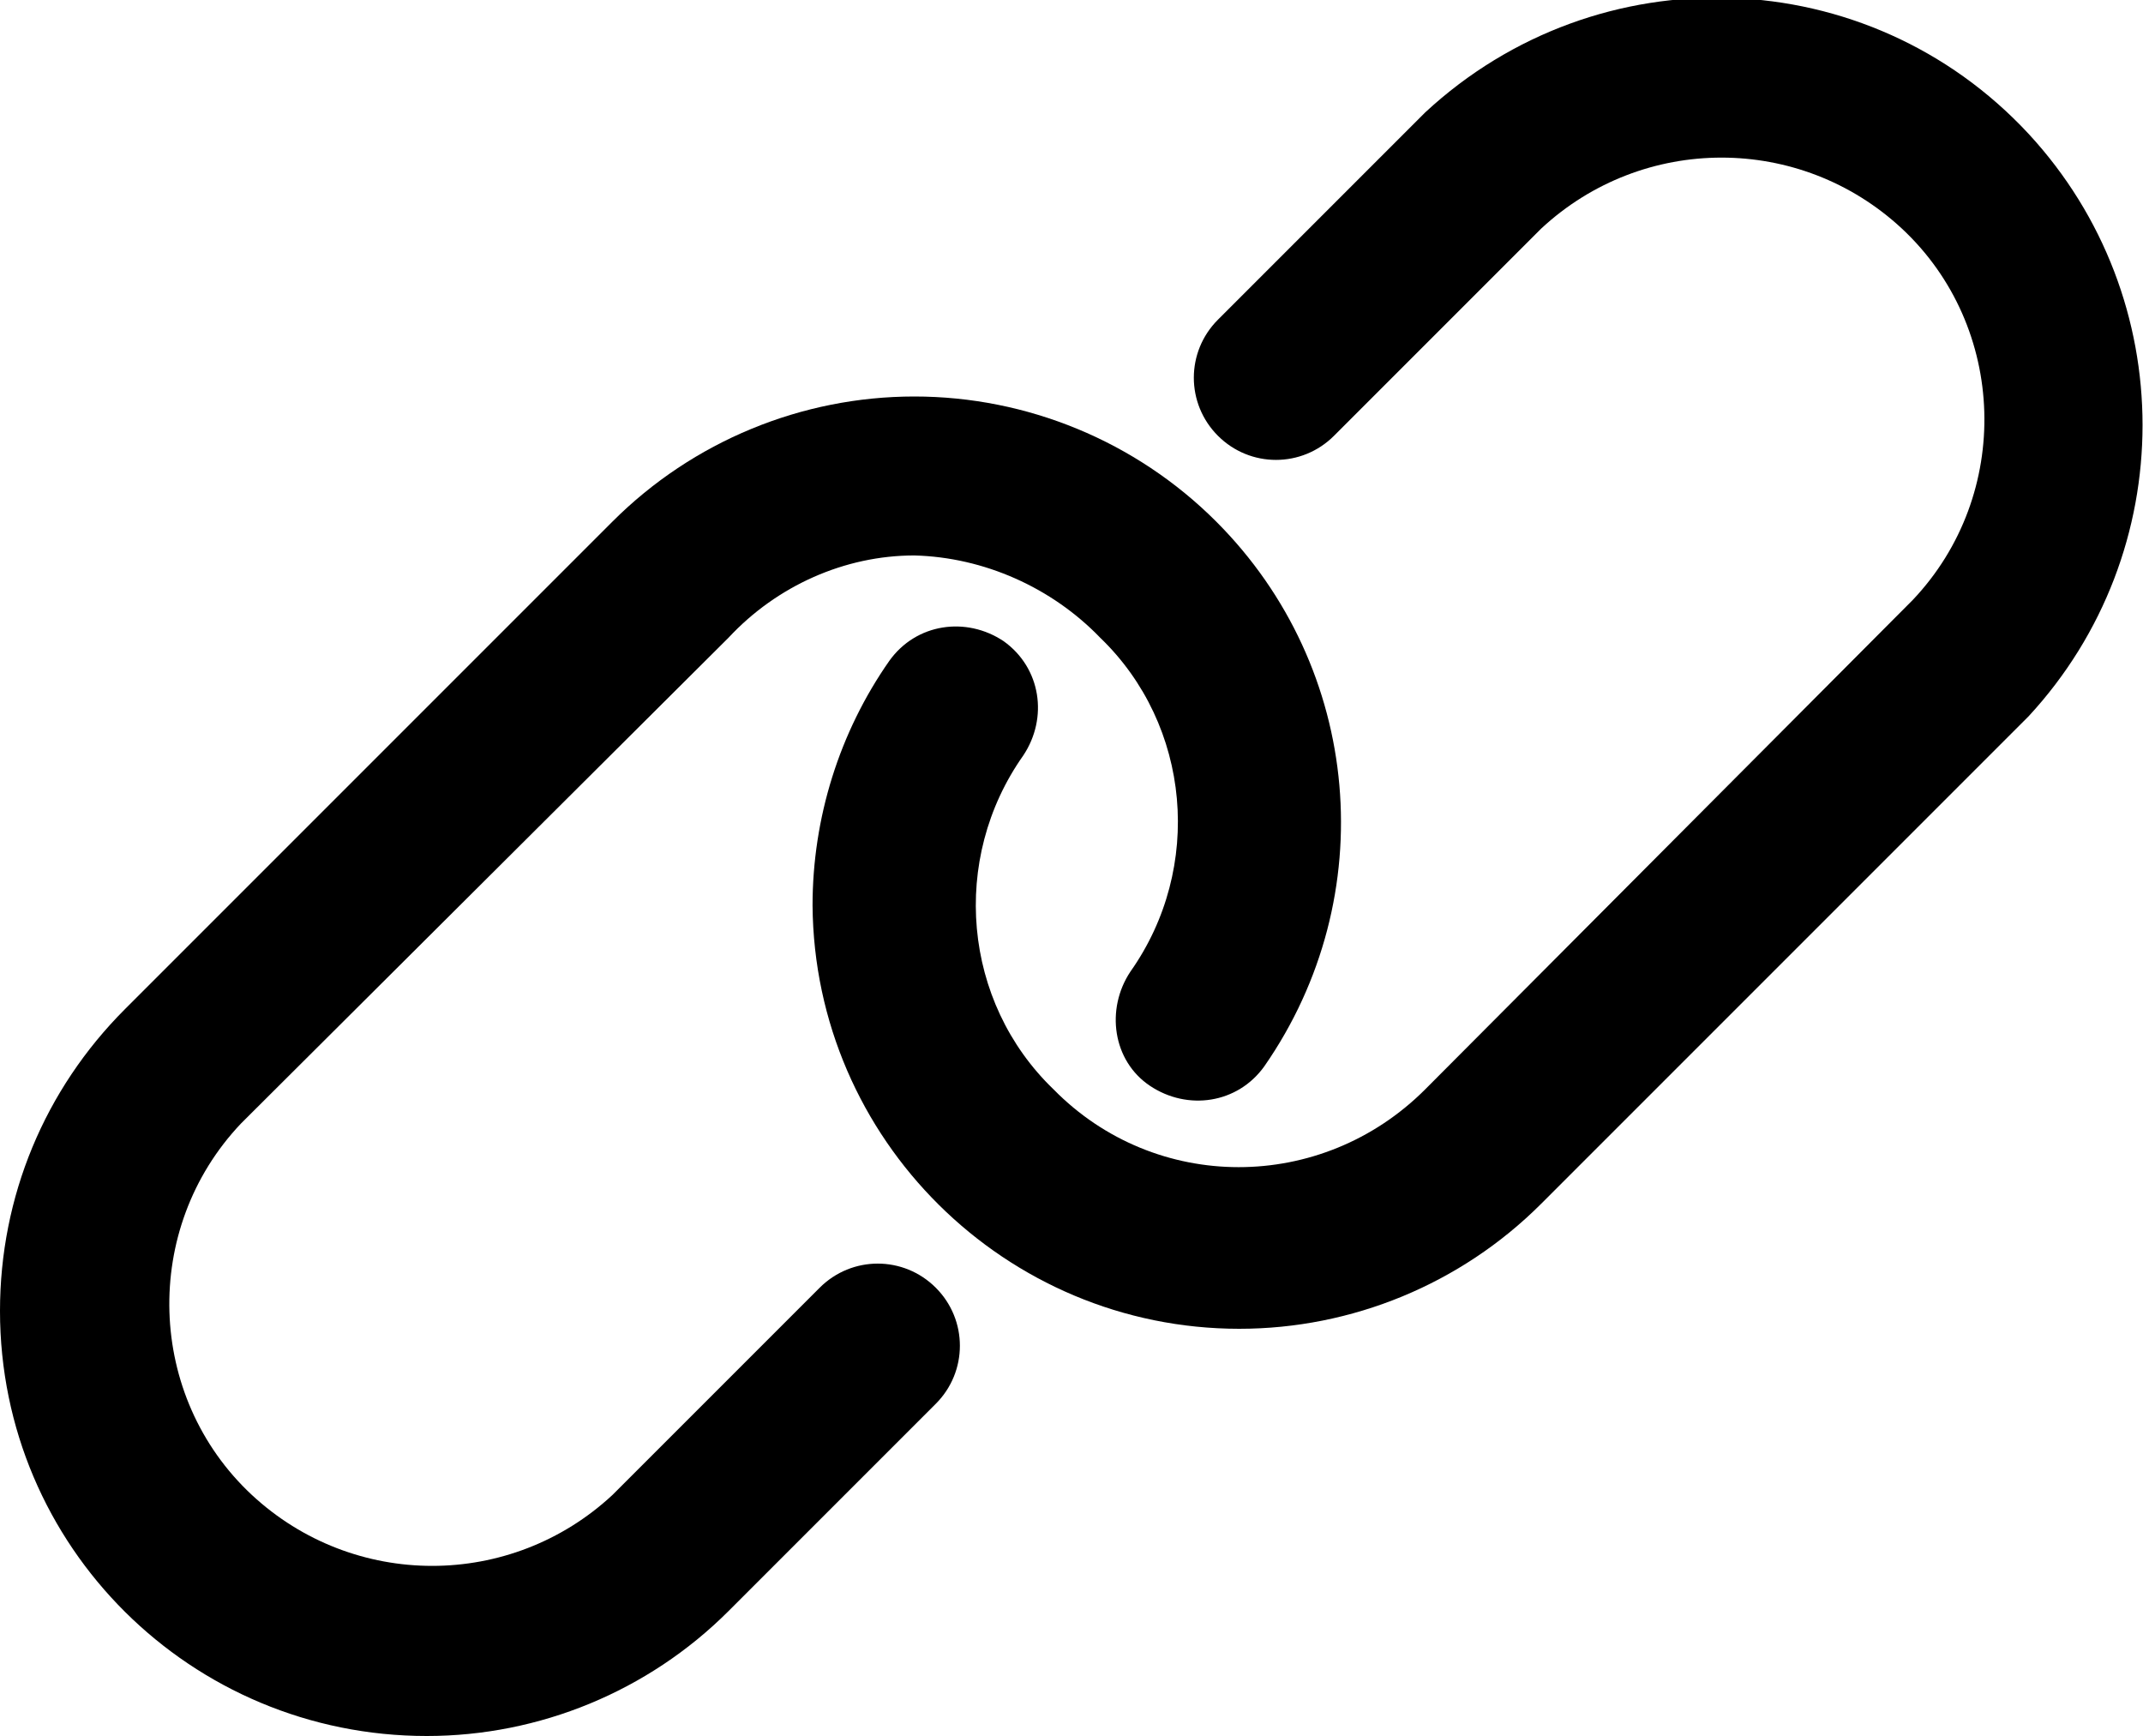
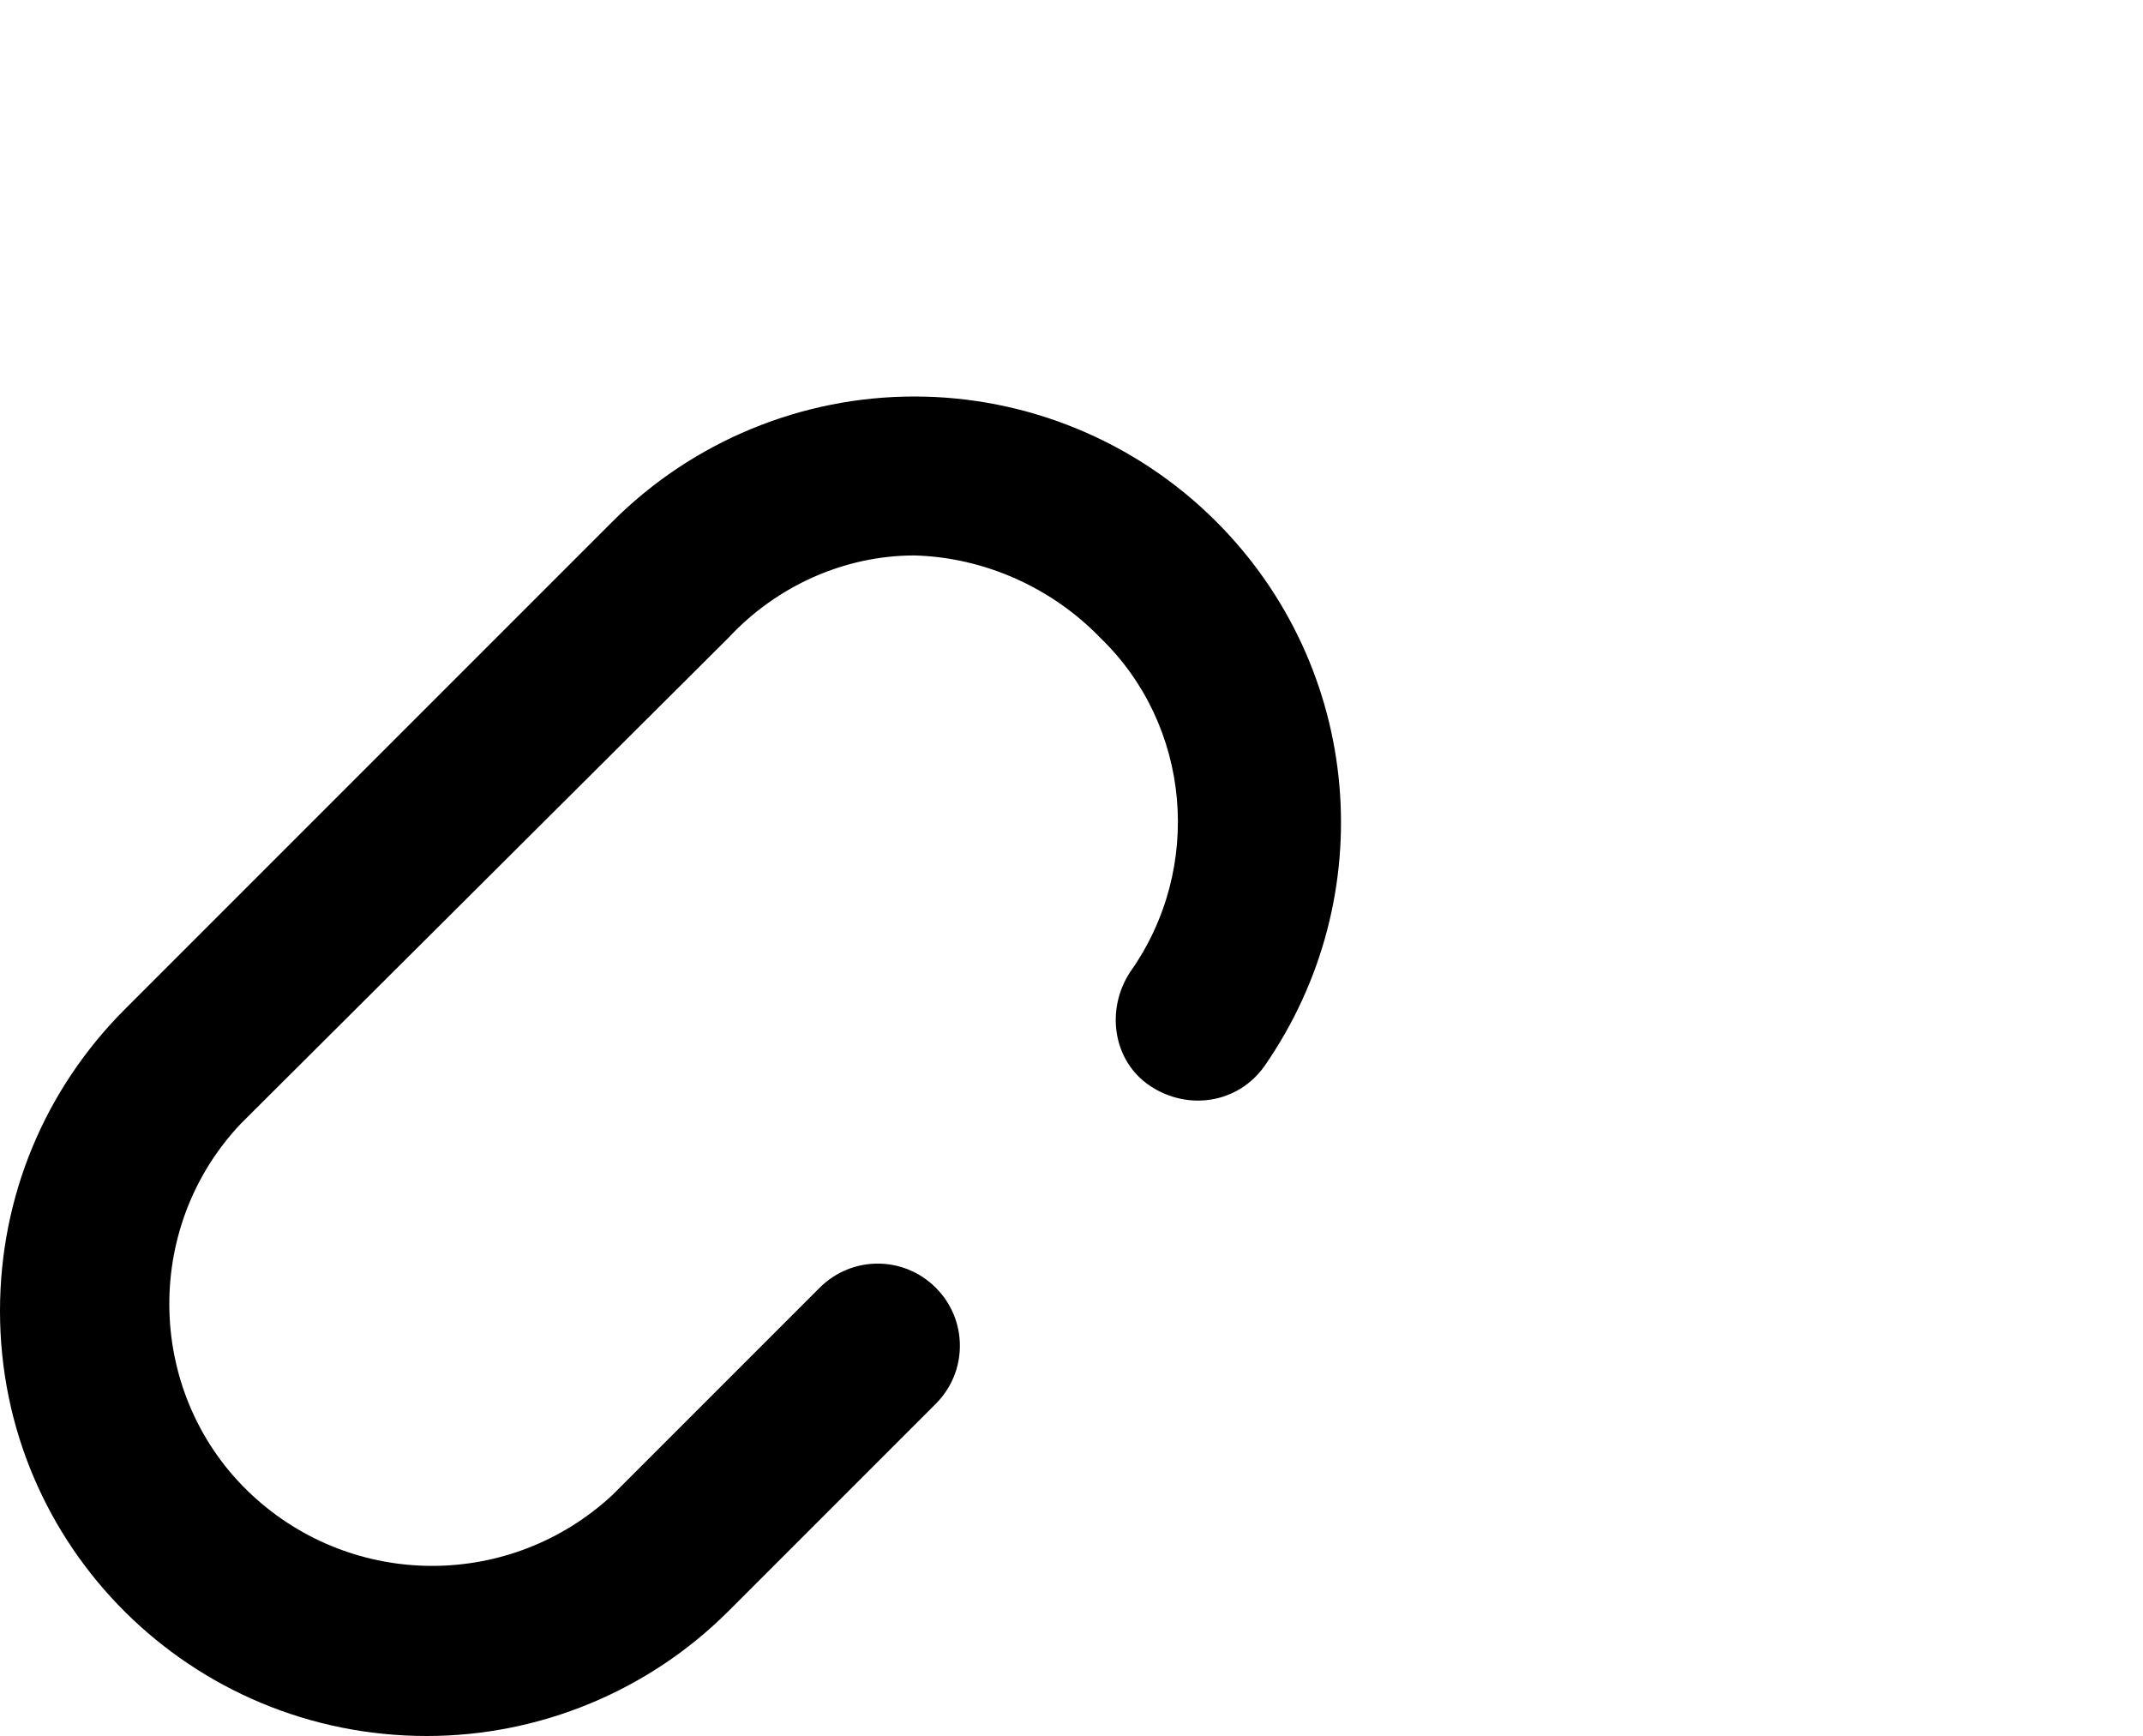
<svg xmlns="http://www.w3.org/2000/svg" id="Capa_2" viewBox="0 0 12 9.72">
  <g id="Capa_9">
    <g id="Hyper_Link">
-       <path d="M6.94,7.44c-1.31,0-2.38-1.06-2.39-2.37,0-.49,.15-.97,.43-1.37,.15-.21,.43-.25,.64-.11,.21,.15,.25,.43,.11,.64-.41,.58-.34,1.38,.17,1.87,.57,.58,1.5,.58,2.08,0h0l2.73-2.74c.56-.59,.53-1.53-.06-2.08-.57-.53-1.45-.53-2.02,0l-1.16,1.16c-.18,.18-.47,.18-.65,0s-.18-.47,0-.65l1.16-1.16c.97-.9,2.48-.85,3.38,.12,.85,.92,.85,2.34,0,3.26l-2.73,2.73c-.45,.45-1.06,.7-1.69,.7Z" />
      <path d="M2.39,9.72C1.07,9.72,0,8.66,0,7.34c0-.64,.25-1.24,.7-1.69L3.43,2.92c.45-.45,1.06-.7,1.69-.7,.63,0,1.24,.25,1.69,.7,.82,.82,.93,2.1,.27,3.05-.15,.21-.43,.25-.64,.11s-.25-.43-.11-.64c.41-.58,.34-1.38-.17-1.87-.27-.28-.65-.45-1.04-.46-.39,0-.77,.17-1.04,.46L1.35,6.29c-.56,.59-.53,1.53,.06,2.08,.57,.53,1.45,.53,2.02,0l1.16-1.16c.18-.18,.47-.18,.65,0s.18,.47,0,.65l-1.16,1.16c-.45,.45-1.06,.7-1.69,.7Z" />
    </g>
  </g>
</svg>